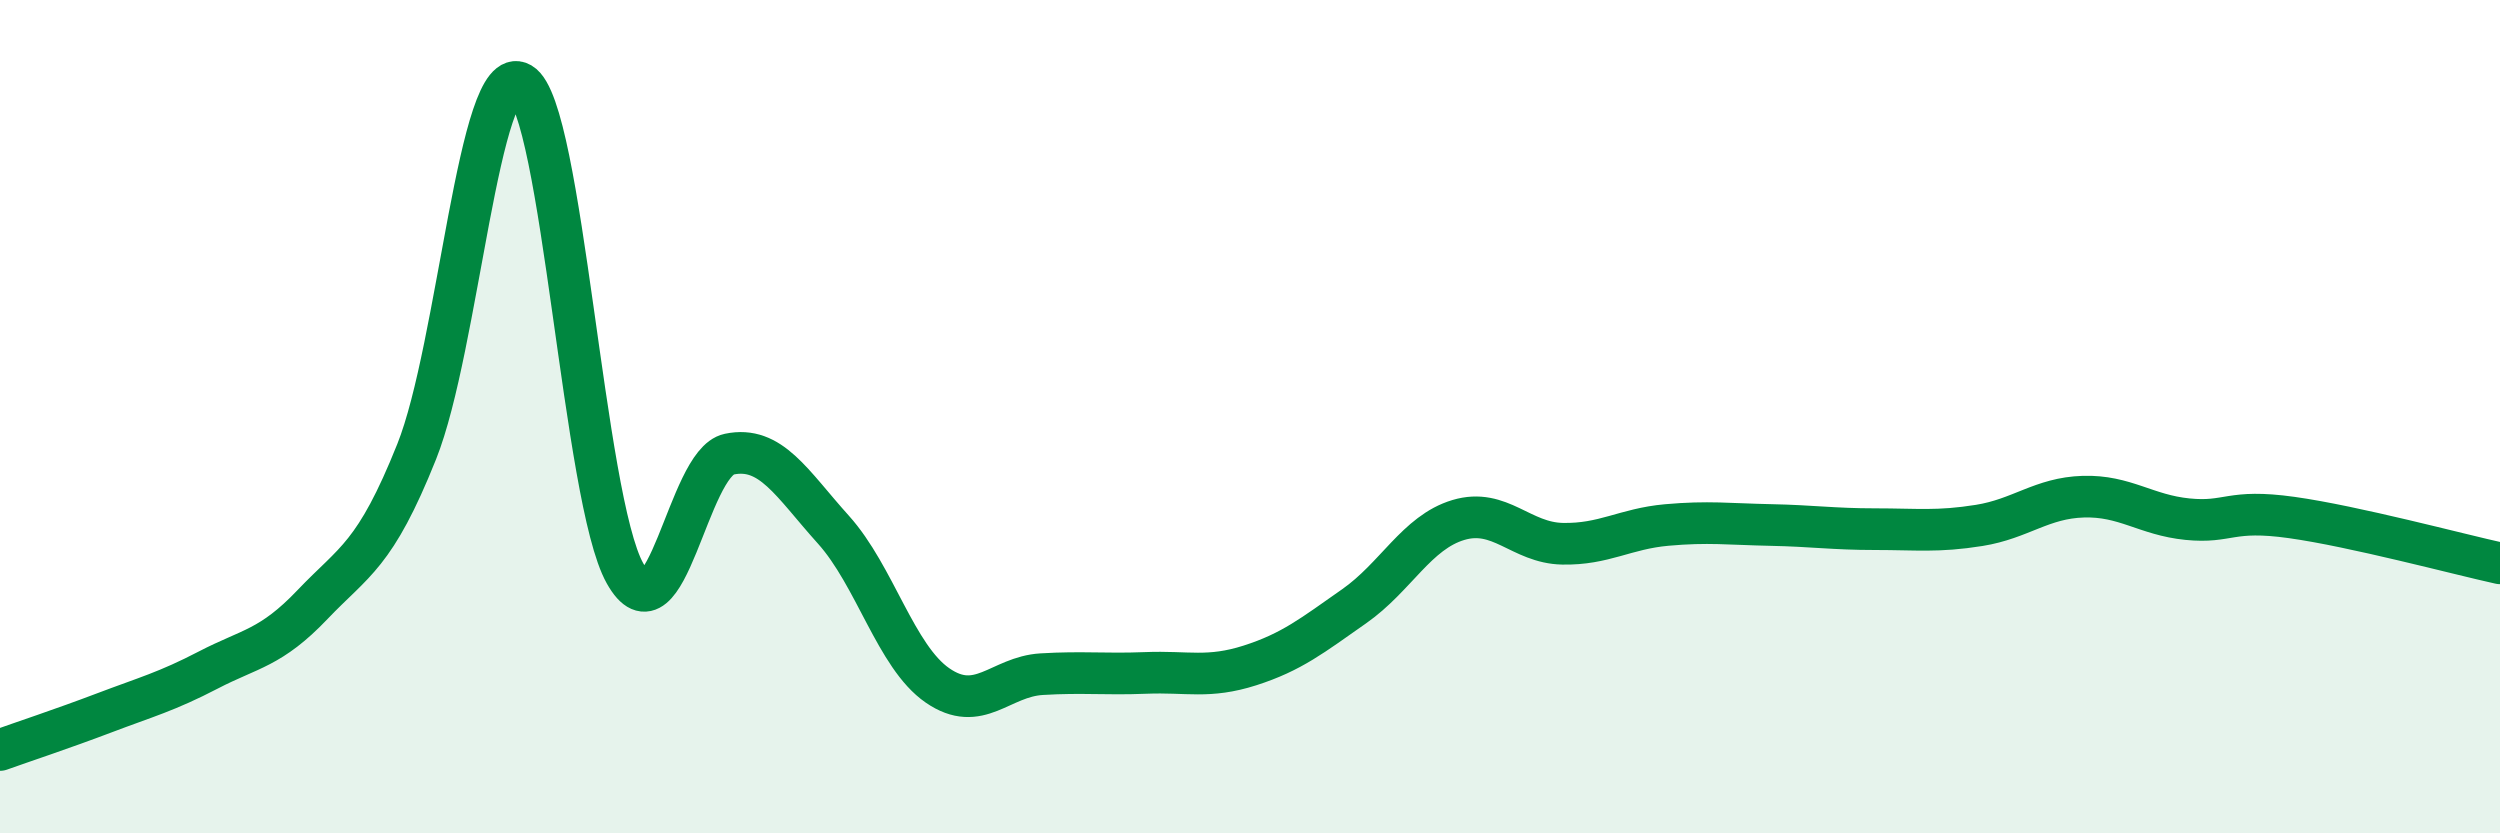
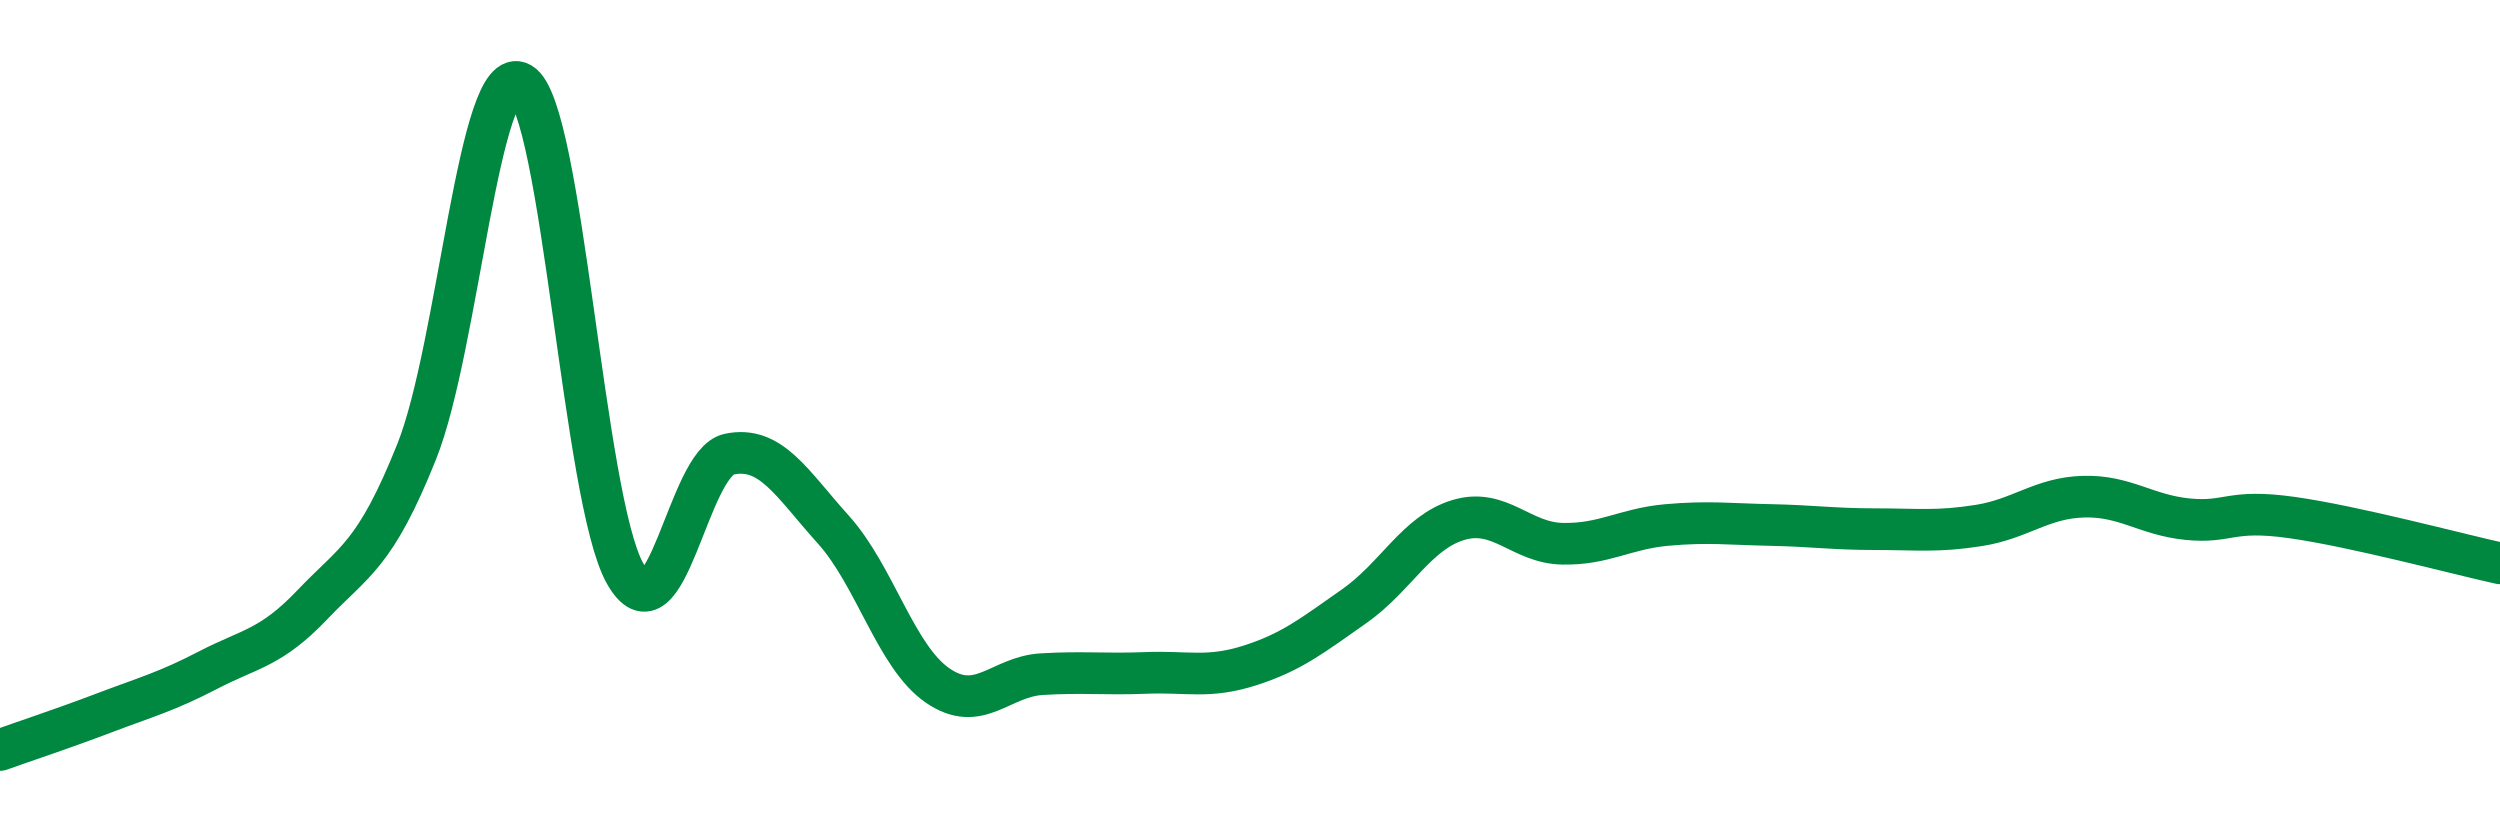
<svg xmlns="http://www.w3.org/2000/svg" width="60" height="20" viewBox="0 0 60 20">
-   <path d="M 0,18 C 0.5,17.82 1.5,17.49 2.5,17.11 C 3.5,16.73 4,16.6 5,16.08 C 6,15.56 6.5,15.56 7.5,14.51 C 8.5,13.46 9,13.34 10,10.84 C 11,8.34 11.5,1.42 12.5,2 C 13.5,2.58 14,11.98 15,13.76 C 16,15.54 16.5,11.11 17.5,10.9 C 18.5,10.69 19,11.6 20,12.71 C 21,13.82 21.5,15.76 22.5,16.45 C 23.5,17.14 24,16.24 25,16.18 C 26,16.12 26.5,16.19 27.5,16.15 C 28.5,16.11 29,16.29 30,15.97 C 31,15.65 31.5,15.25 32.5,14.55 C 33.5,13.85 34,12.78 35,12.48 C 36,12.18 36.5,13.03 37.5,13.05 C 38.5,13.07 39,12.69 40,12.6 C 41,12.51 41.5,12.58 42.5,12.6 C 43.5,12.62 44,12.7 45,12.7 C 46,12.7 46.5,12.77 47.5,12.61 C 48.5,12.45 49,11.95 50,11.92 C 51,11.89 51.5,12.36 52.5,12.46 C 53.5,12.56 53.5,12.21 55,12.42 C 56.5,12.63 59,13.3 60,13.52L60 20L0 20Z" fill="#008740" opacity="0.1" stroke-linecap="round" stroke-linejoin="round" />
  <path d="M 0,18 C 0.5,17.82 1.5,17.49 2.5,17.11 C 3.5,16.73 4,16.6 5,16.08 C 6,15.56 6.5,15.56 7.5,14.51 C 8.5,13.46 9,13.34 10,10.84 C 11,8.34 11.5,1.42 12.5,2 C 13.5,2.58 14,11.98 15,13.76 C 16,15.54 16.5,11.11 17.5,10.9 C 18.5,10.69 19,11.6 20,12.71 C 21,13.82 21.5,15.76 22.5,16.45 C 23.5,17.14 24,16.24 25,16.18 C 26,16.12 26.5,16.19 27.5,16.15 C 28.5,16.11 29,16.29 30,15.97 C 31,15.65 31.5,15.25 32.5,14.55 C 33.5,13.85 34,12.78 35,12.48 C 36,12.18 36.5,13.03 37.5,13.05 C 38.5,13.07 39,12.69 40,12.6 C 41,12.51 41.5,12.58 42.5,12.6 C 43.5,12.62 44,12.7 45,12.7 C 46,12.7 46.5,12.77 47.5,12.61 C 48.5,12.45 49,11.95 50,11.92 C 51,11.89 51.5,12.36 52.5,12.46 C 53.5,12.56 53.5,12.21 55,12.42 C 56.5,12.63 59,13.3 60,13.52" stroke="#008740" stroke-width="1" fill="none" stroke-linecap="round" stroke-linejoin="round" />
</svg>